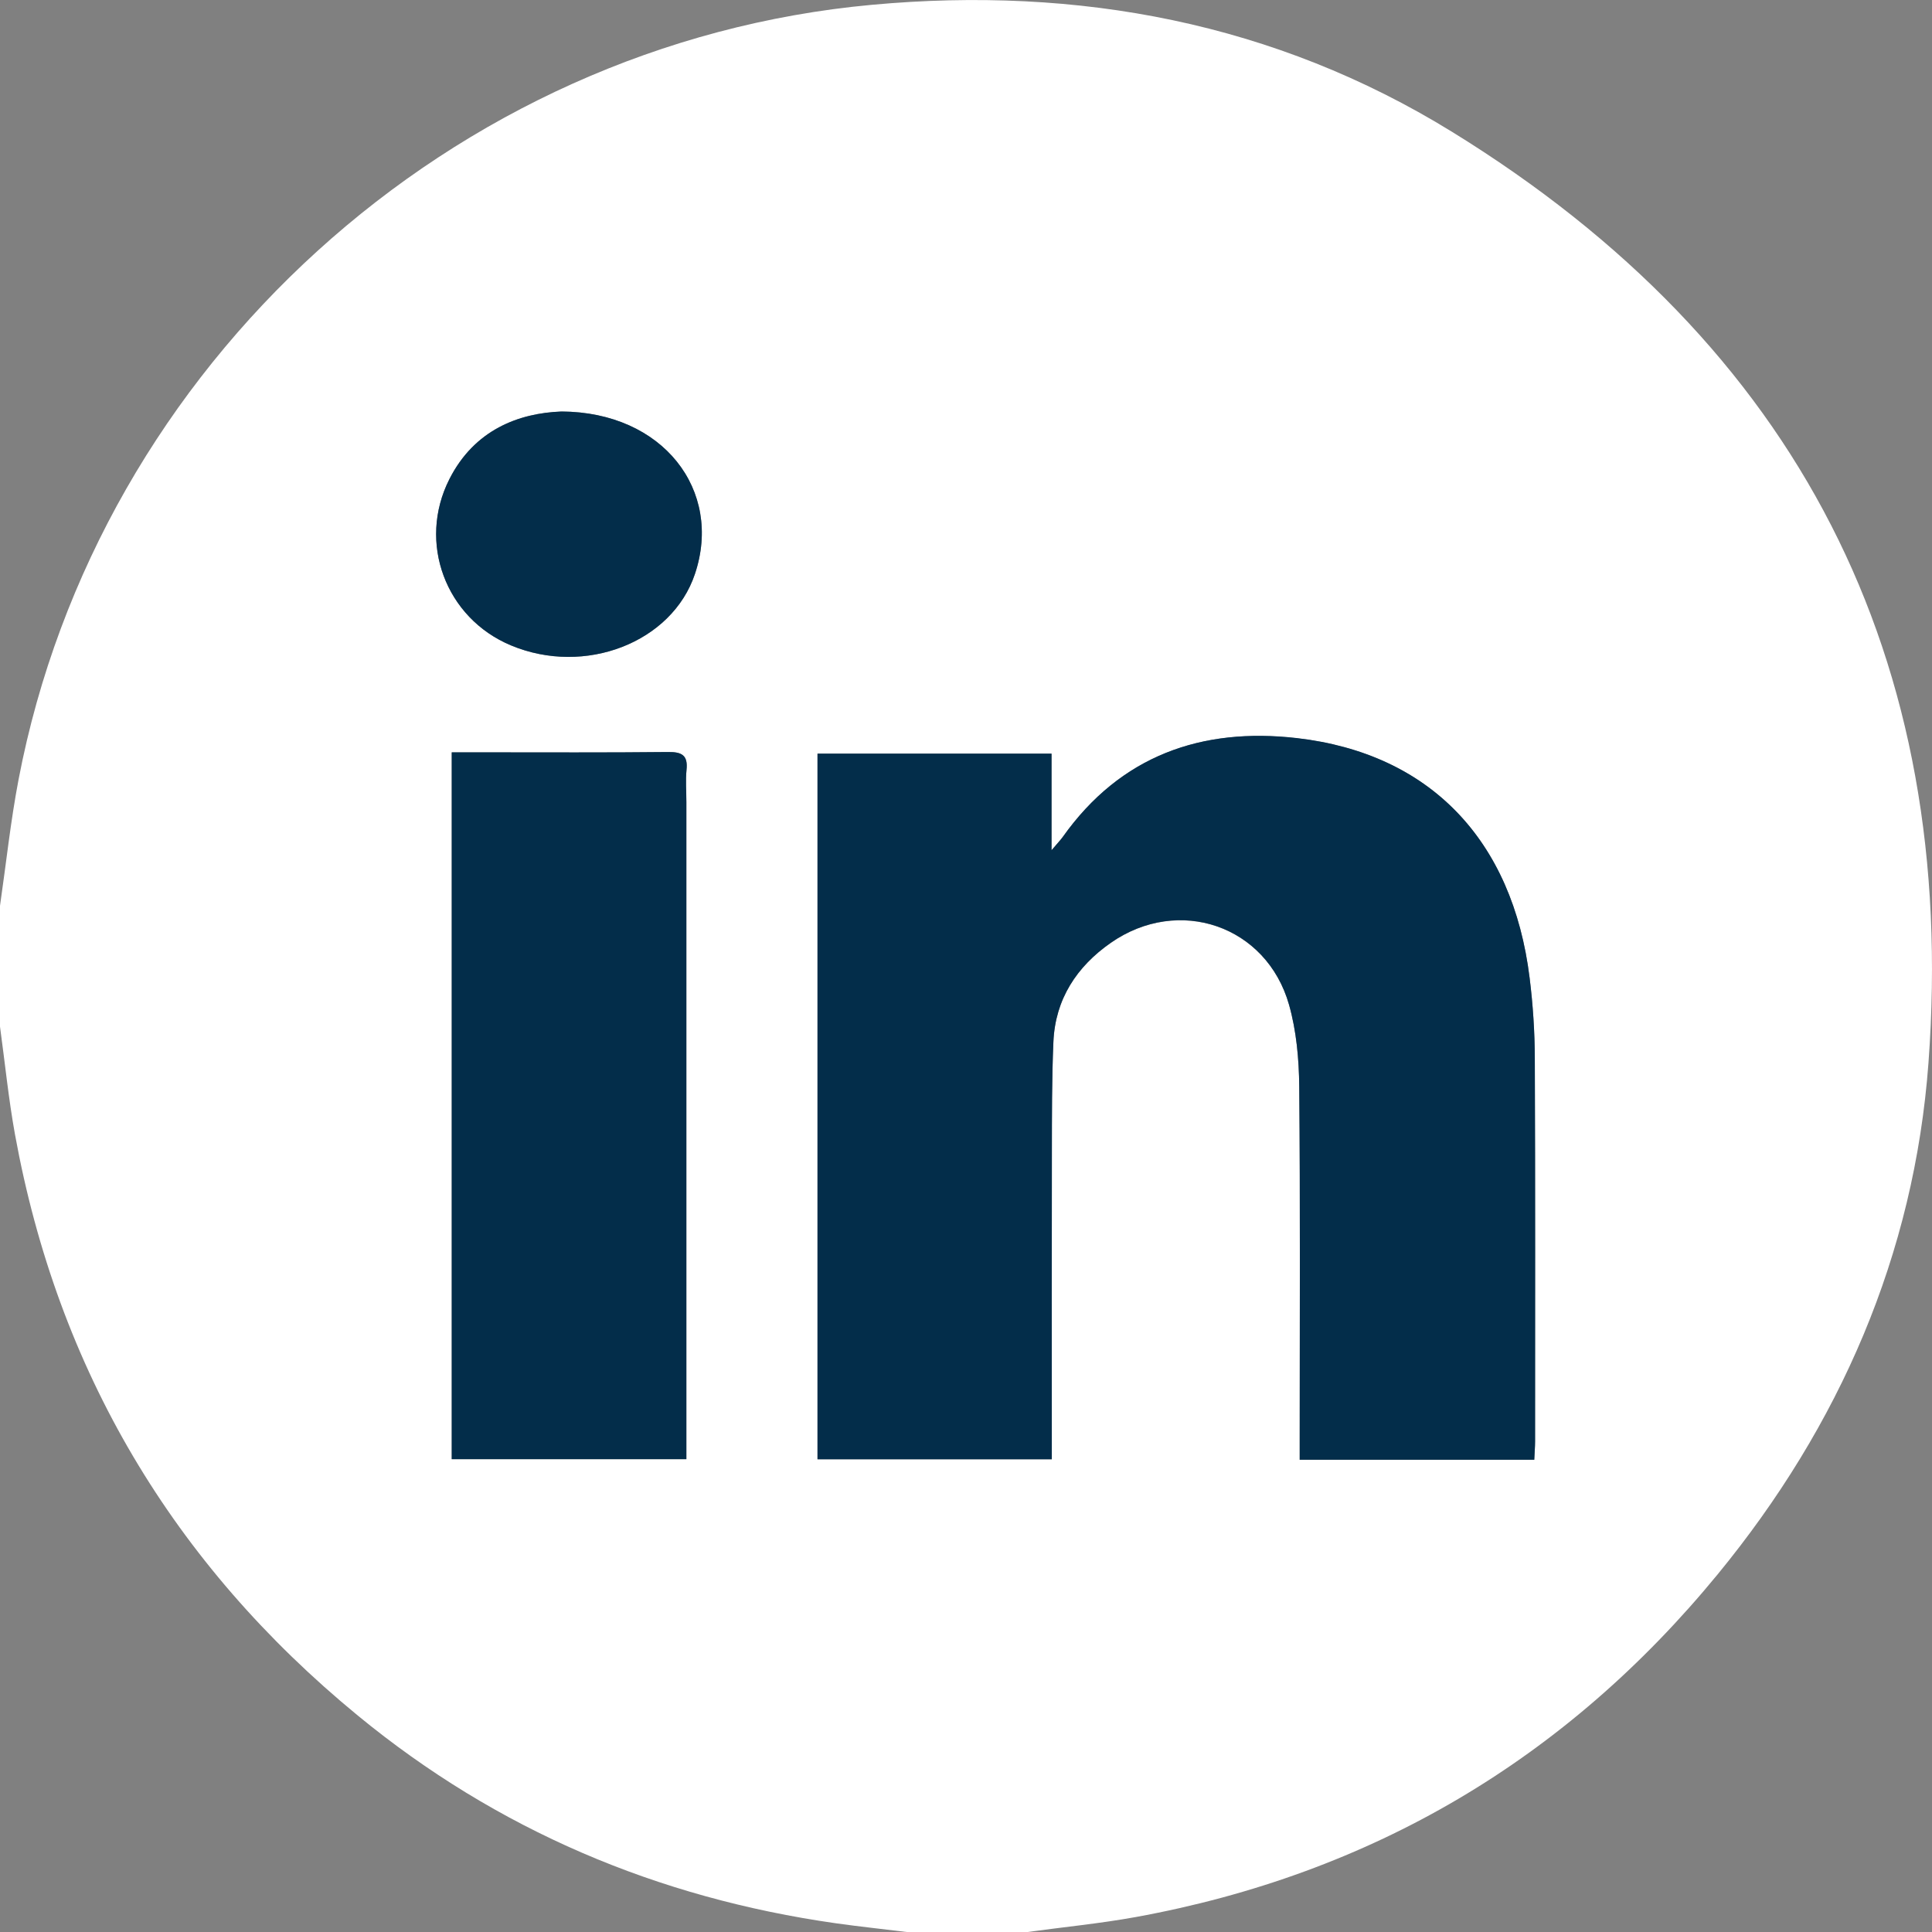
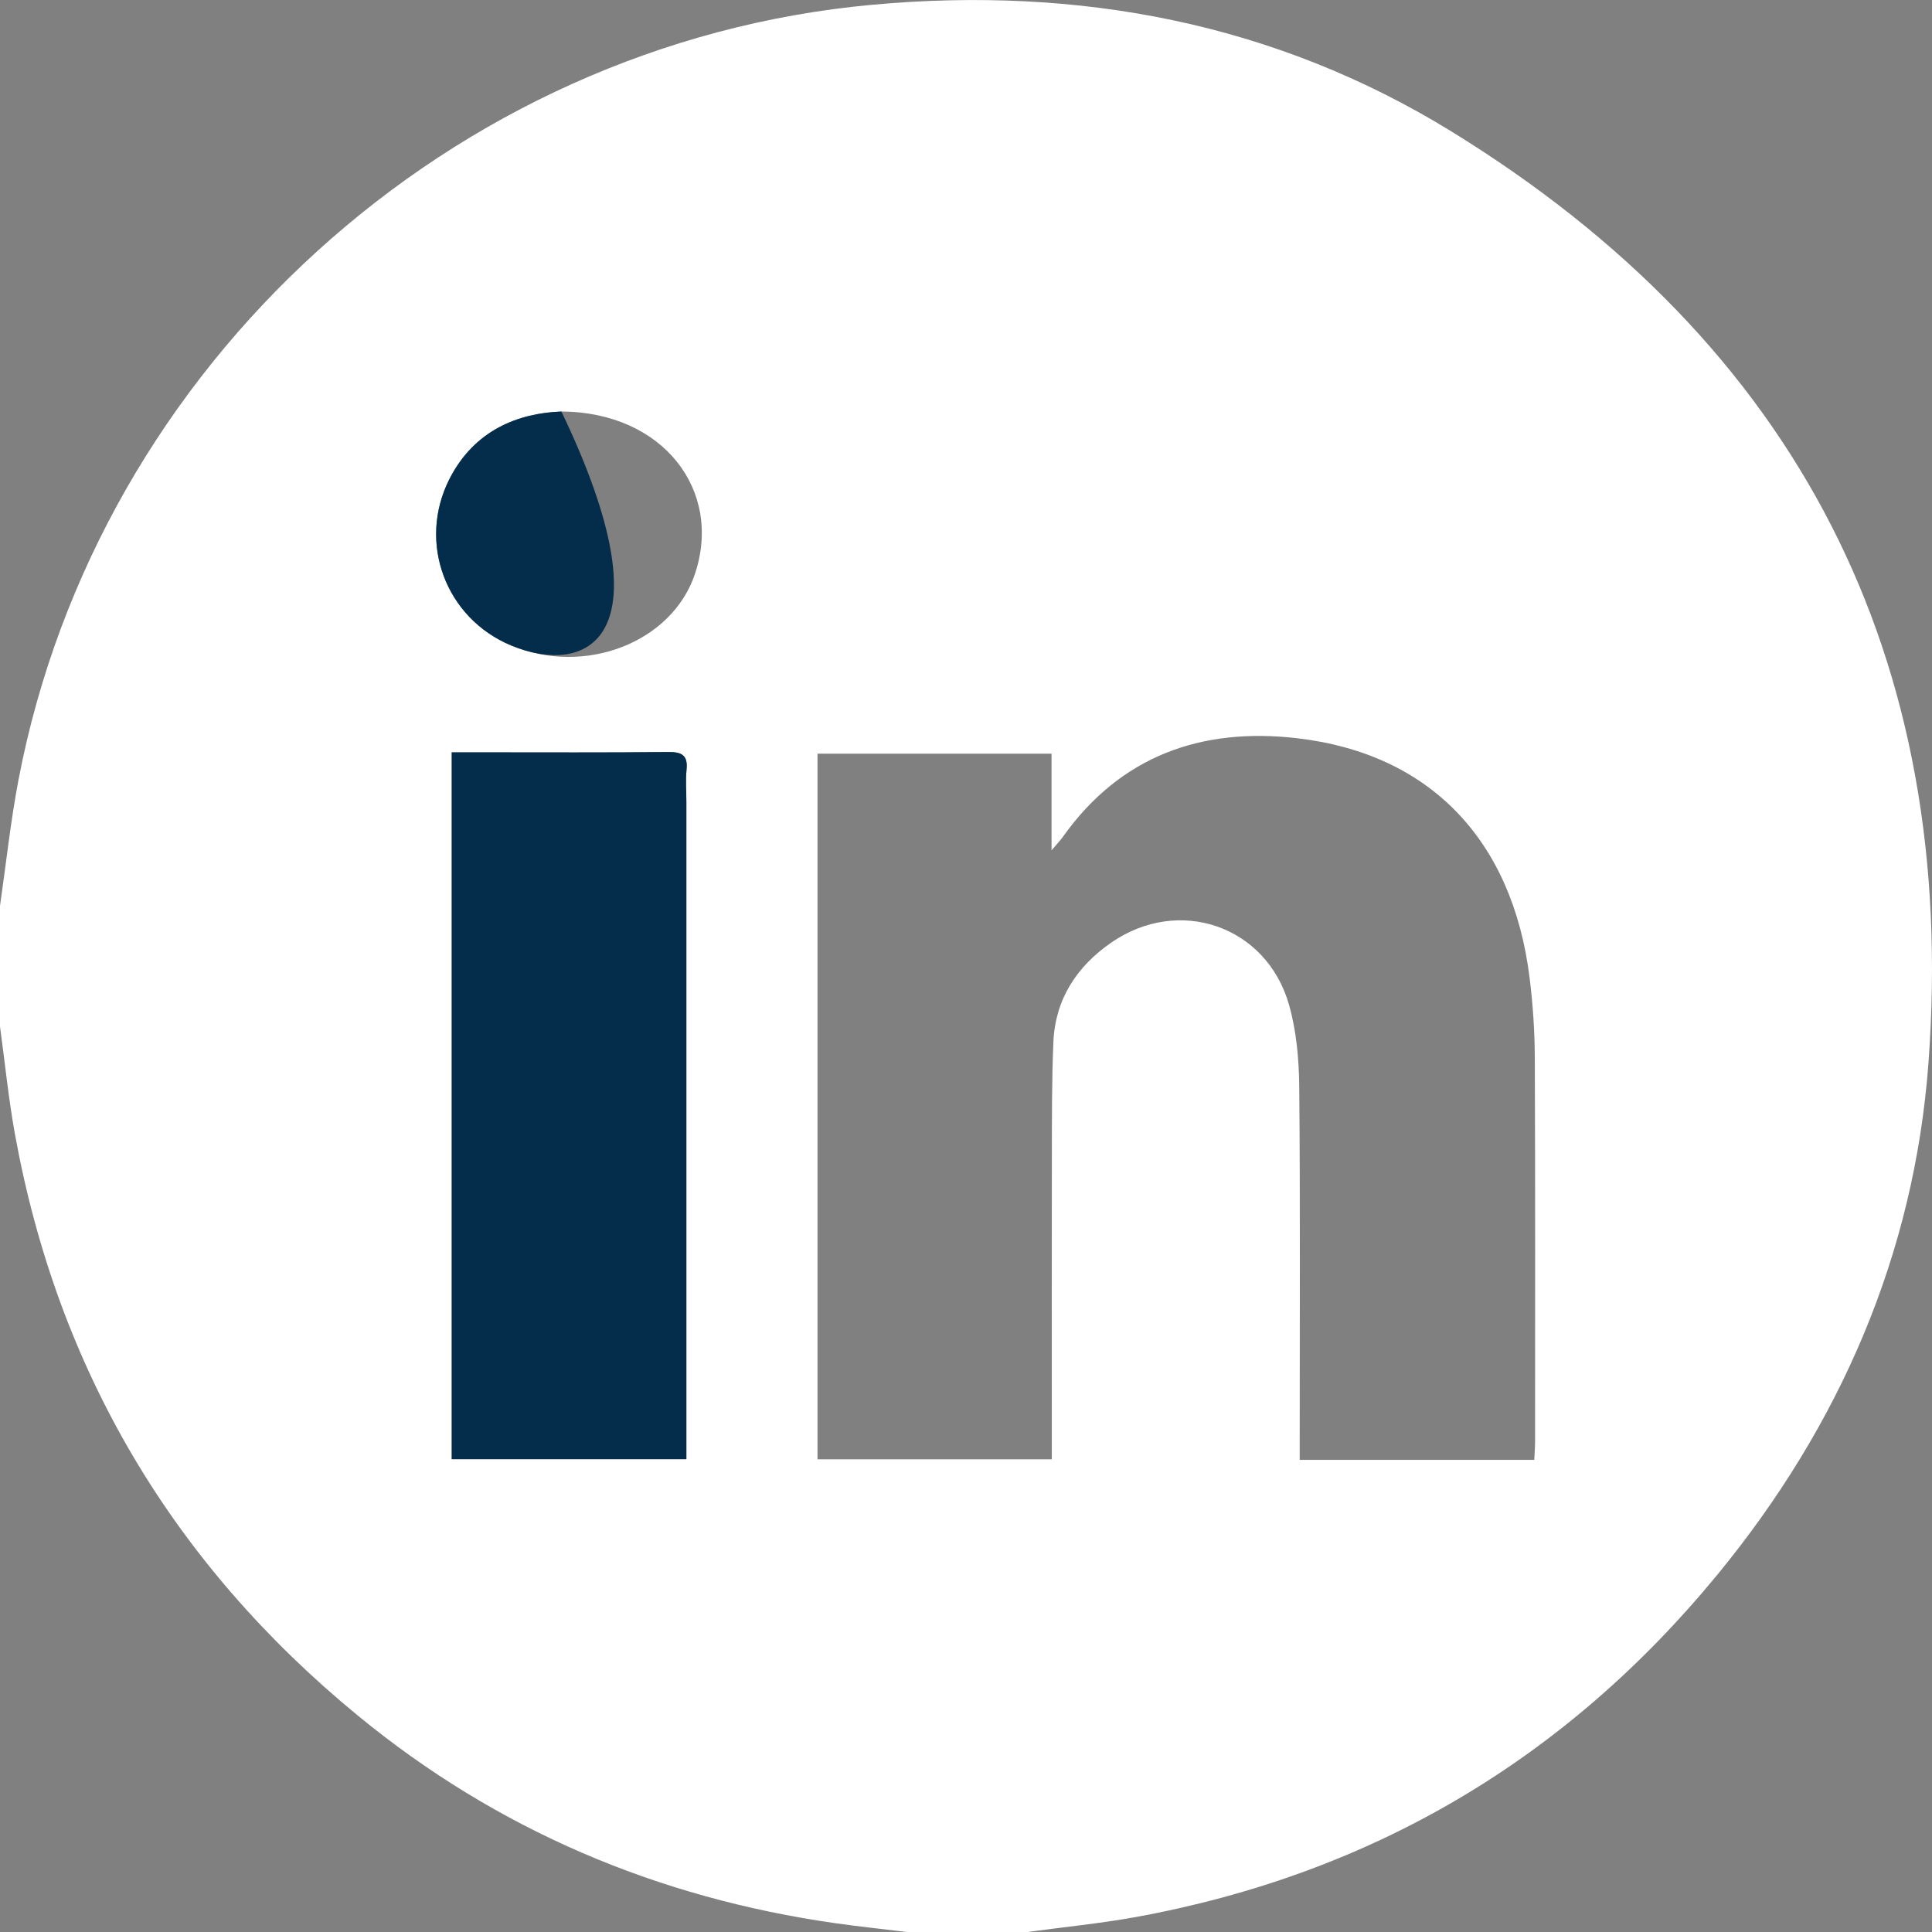
<svg xmlns="http://www.w3.org/2000/svg" width="29" height="29" viewBox="0 0 29 29" fill="none">
  <rect x="0" y="0" width="29" height="29" fill="#808080" stroke="none" />
  <g clip-path="url(#clip0_318_259)">
    <path d="M15.424 29H13.609C13.254 28.956 12.899 28.919 12.546 28.869C9.868 28.488 7.462 27.469 5.372 25.752C2.597 23.473 0.869 20.566 0.225 17.029C0.128 16.493 0.074 15.949 0 15.409C0 14.805 0 14.201 0 13.597C0.092 12.963 0.159 12.326 0.279 11.699C1.47 5.472 6.781 0.65 13.089 0.072C16.189 -0.213 19.137 0.341 21.791 1.976C26.988 5.176 29.396 9.873 28.947 15.954C28.734 18.831 27.615 21.399 25.783 23.631C23.504 26.408 20.587 28.131 17.045 28.776C16.509 28.873 15.964 28.926 15.423 29H15.424ZM23.03 21.911C23.035 21.804 23.042 21.721 23.042 21.638C23.042 19.722 23.046 17.807 23.038 15.892C23.037 15.487 23.01 15.08 22.96 14.679C22.705 12.611 21.465 11.311 19.469 11.081C18.036 10.915 16.819 11.344 15.953 12.563C15.918 12.613 15.875 12.656 15.784 12.764V11.313H12.271V21.905H15.788V21.555C15.788 20.14 15.786 18.724 15.789 17.309C15.79 16.752 15.788 16.195 15.812 15.64C15.839 15 16.162 14.509 16.674 14.153C17.693 13.443 19.011 13.895 19.349 15.083C19.46 15.475 19.498 15.9 19.502 16.31C19.518 18.075 19.509 19.839 19.509 21.604C19.509 21.703 19.509 21.803 19.509 21.913H23.03V21.911ZM6.78 11.293V21.903H10.302V21.55C10.302 18.379 10.302 15.209 10.302 12.037C10.302 11.877 10.289 11.715 10.305 11.556C10.327 11.338 10.237 11.286 10.03 11.288C9.104 11.298 8.178 11.293 7.252 11.293C7.102 11.293 6.952 11.293 6.78 11.293H6.78ZM8.427 6.177C7.787 6.201 7.122 6.45 6.746 7.191C6.263 8.144 6.69 9.279 7.671 9.688C8.78 10.151 10.087 9.644 10.431 8.616C10.852 7.362 9.953 6.184 8.427 6.177Z" fill="white" />
-     <path d="M23.03 21.911H19.509C19.509 21.801 19.509 21.702 19.509 21.602C19.509 19.837 19.518 18.073 19.502 16.308C19.498 15.898 19.46 15.473 19.349 15.081C19.012 13.893 17.693 13.441 16.674 14.151C16.162 14.508 15.839 14.999 15.812 15.638C15.788 16.194 15.79 16.75 15.789 17.307C15.786 18.722 15.788 20.138 15.788 21.553V21.904H12.271V11.312H15.784V12.762C15.875 12.654 15.918 12.61 15.953 12.562C16.819 11.342 18.036 10.914 19.469 11.079C21.465 11.31 22.705 12.609 22.96 14.677C23.01 15.079 23.037 15.486 23.038 15.89C23.046 17.805 23.042 19.721 23.042 21.636C23.042 21.719 23.034 21.803 23.03 21.909V21.911Z" fill="#032D4A" />
    <path d="M6.78 11.293C6.953 11.293 7.102 11.293 7.252 11.293C8.178 11.293 9.105 11.298 10.03 11.288C10.237 11.286 10.328 11.338 10.305 11.556C10.289 11.715 10.303 11.877 10.303 12.037C10.303 15.208 10.303 18.379 10.303 21.55V21.902H6.781V11.293H6.78Z" fill="#032D4A" />
-     <path d="M8.427 6.177C9.953 6.183 10.853 7.361 10.431 8.616C10.087 9.644 8.78 10.151 7.671 9.688C6.689 9.279 6.263 8.143 6.746 7.191C7.122 6.45 7.787 6.201 8.427 6.177Z" fill="#032D4A" />
+     <path d="M8.427 6.177C10.087 9.644 8.78 10.151 7.671 9.688C6.689 9.279 6.263 8.143 6.746 7.191C7.122 6.45 7.787 6.201 8.427 6.177Z" fill="#032D4A" />
  </g>
  <defs>
    <clipPath id="clip0_318_259">
      <rect width="29" height="29" fill="white" />
    </clipPath>
  </defs>
</svg>